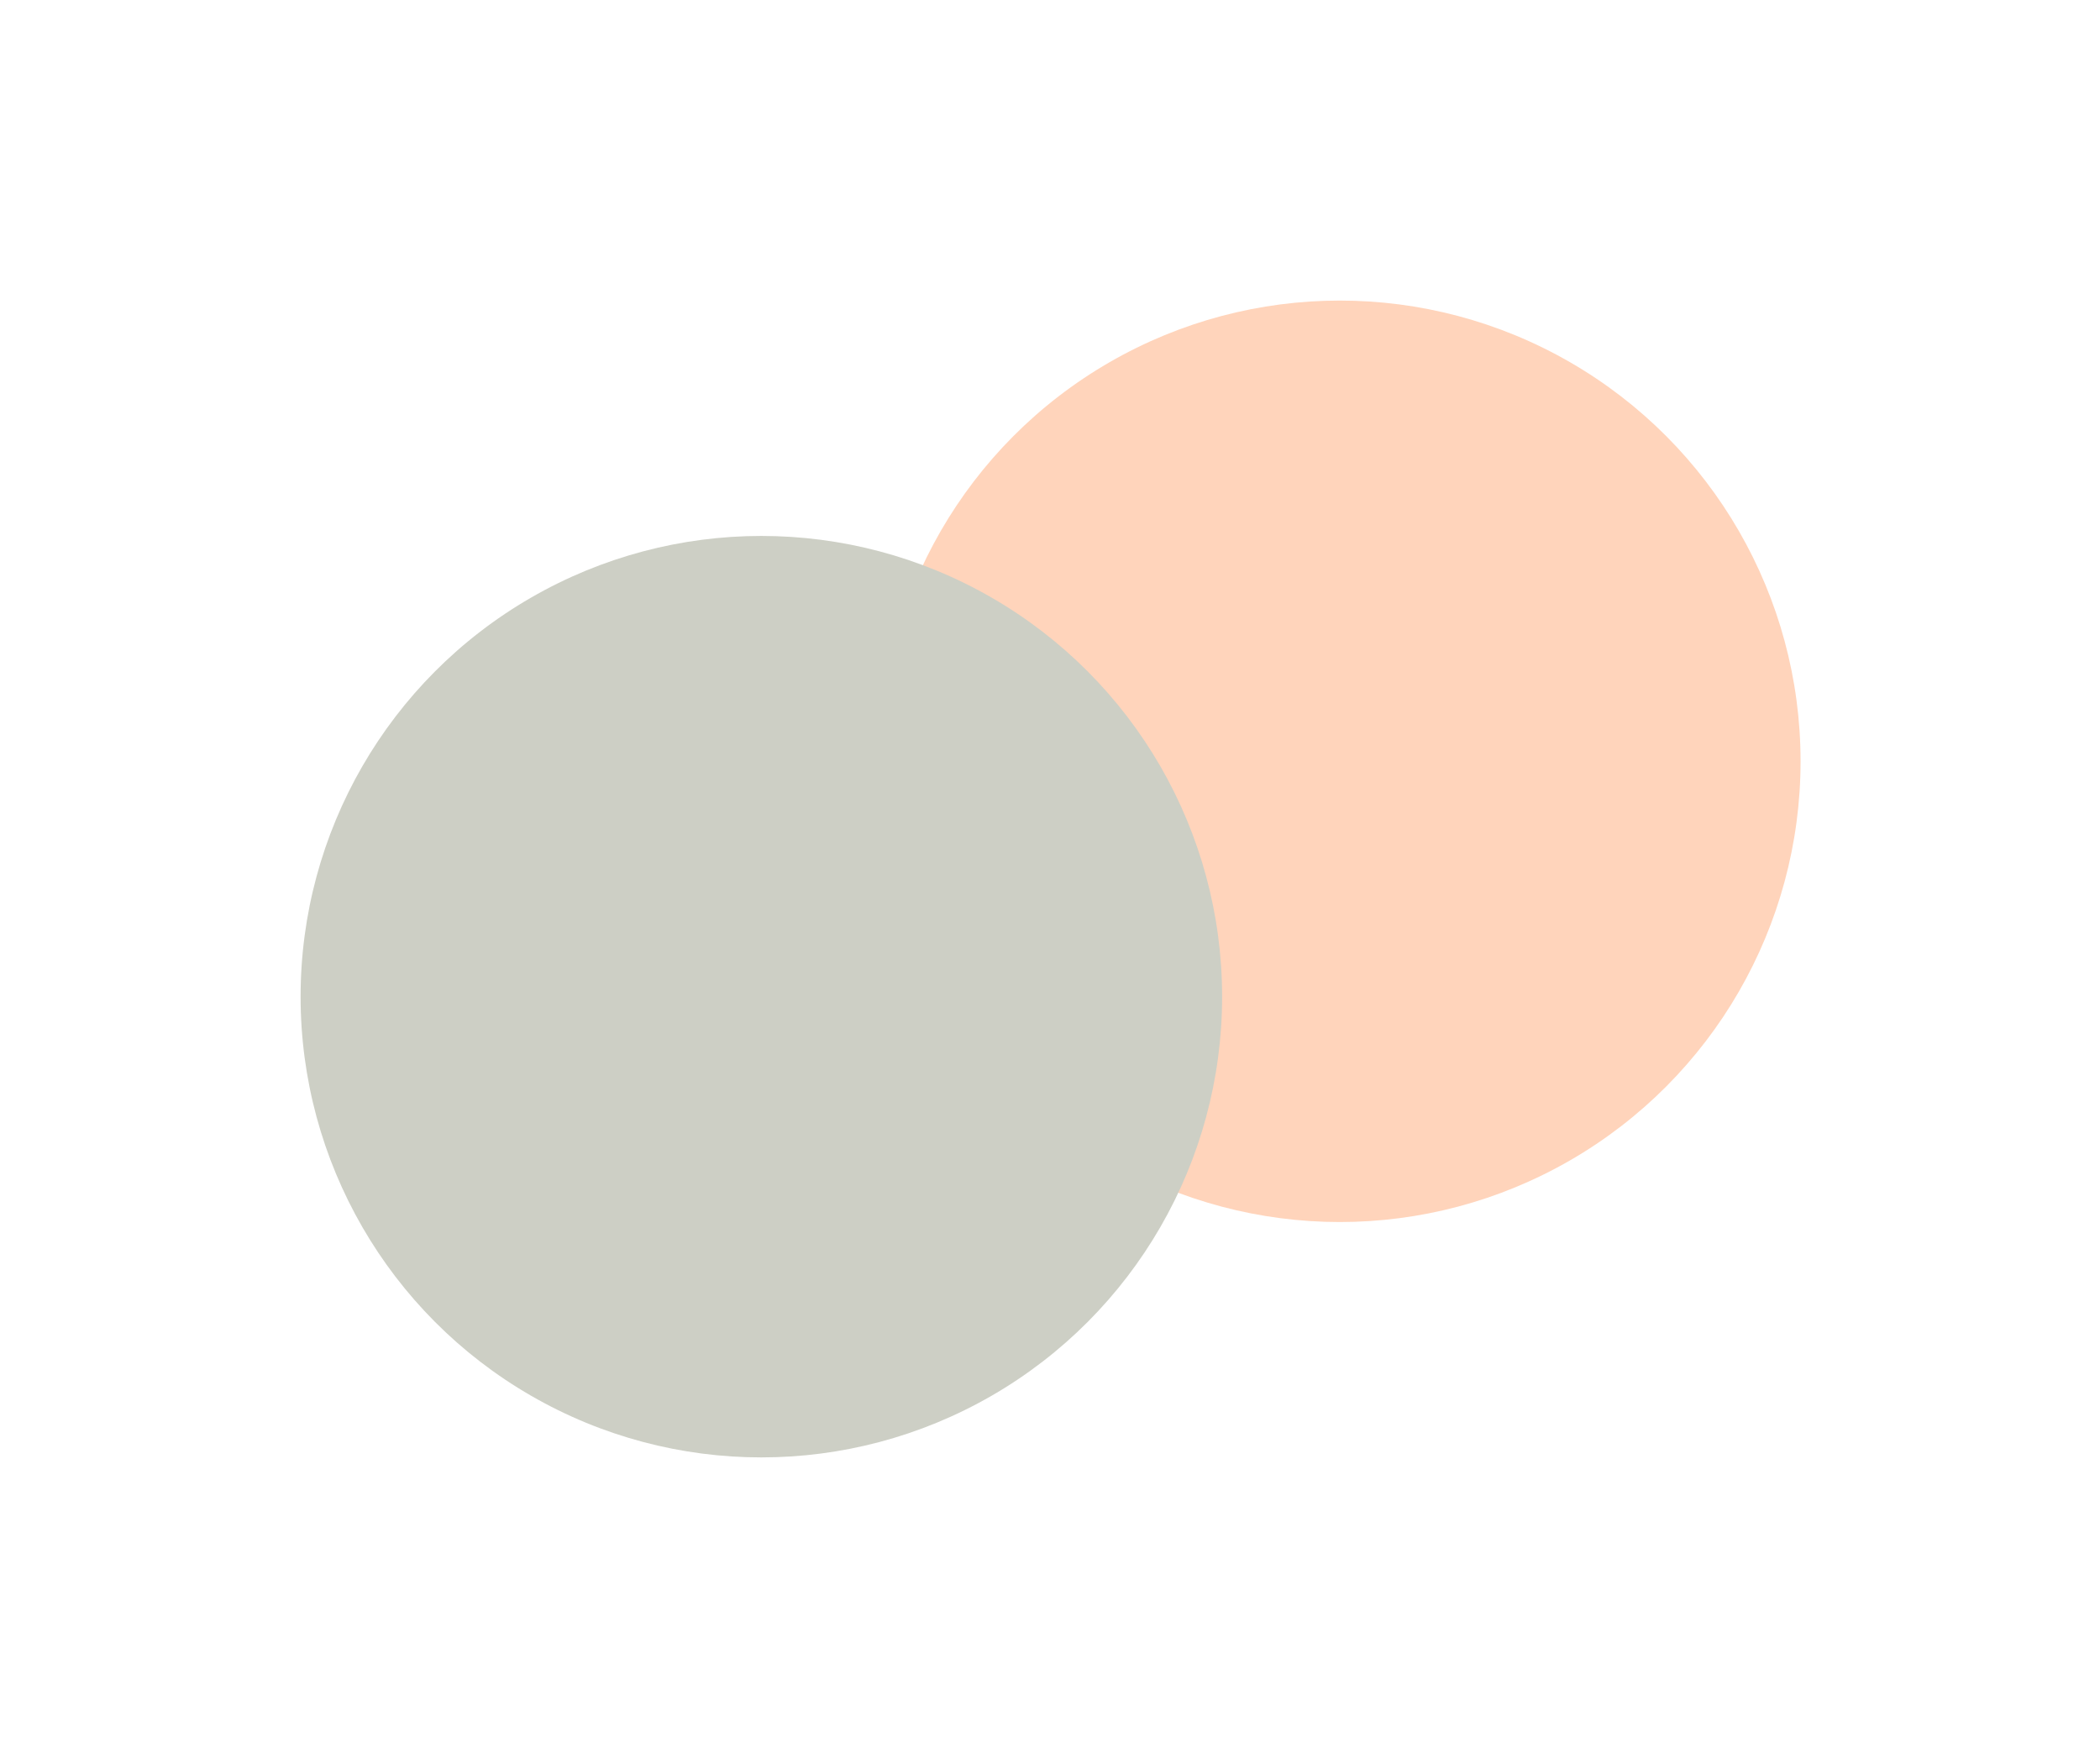
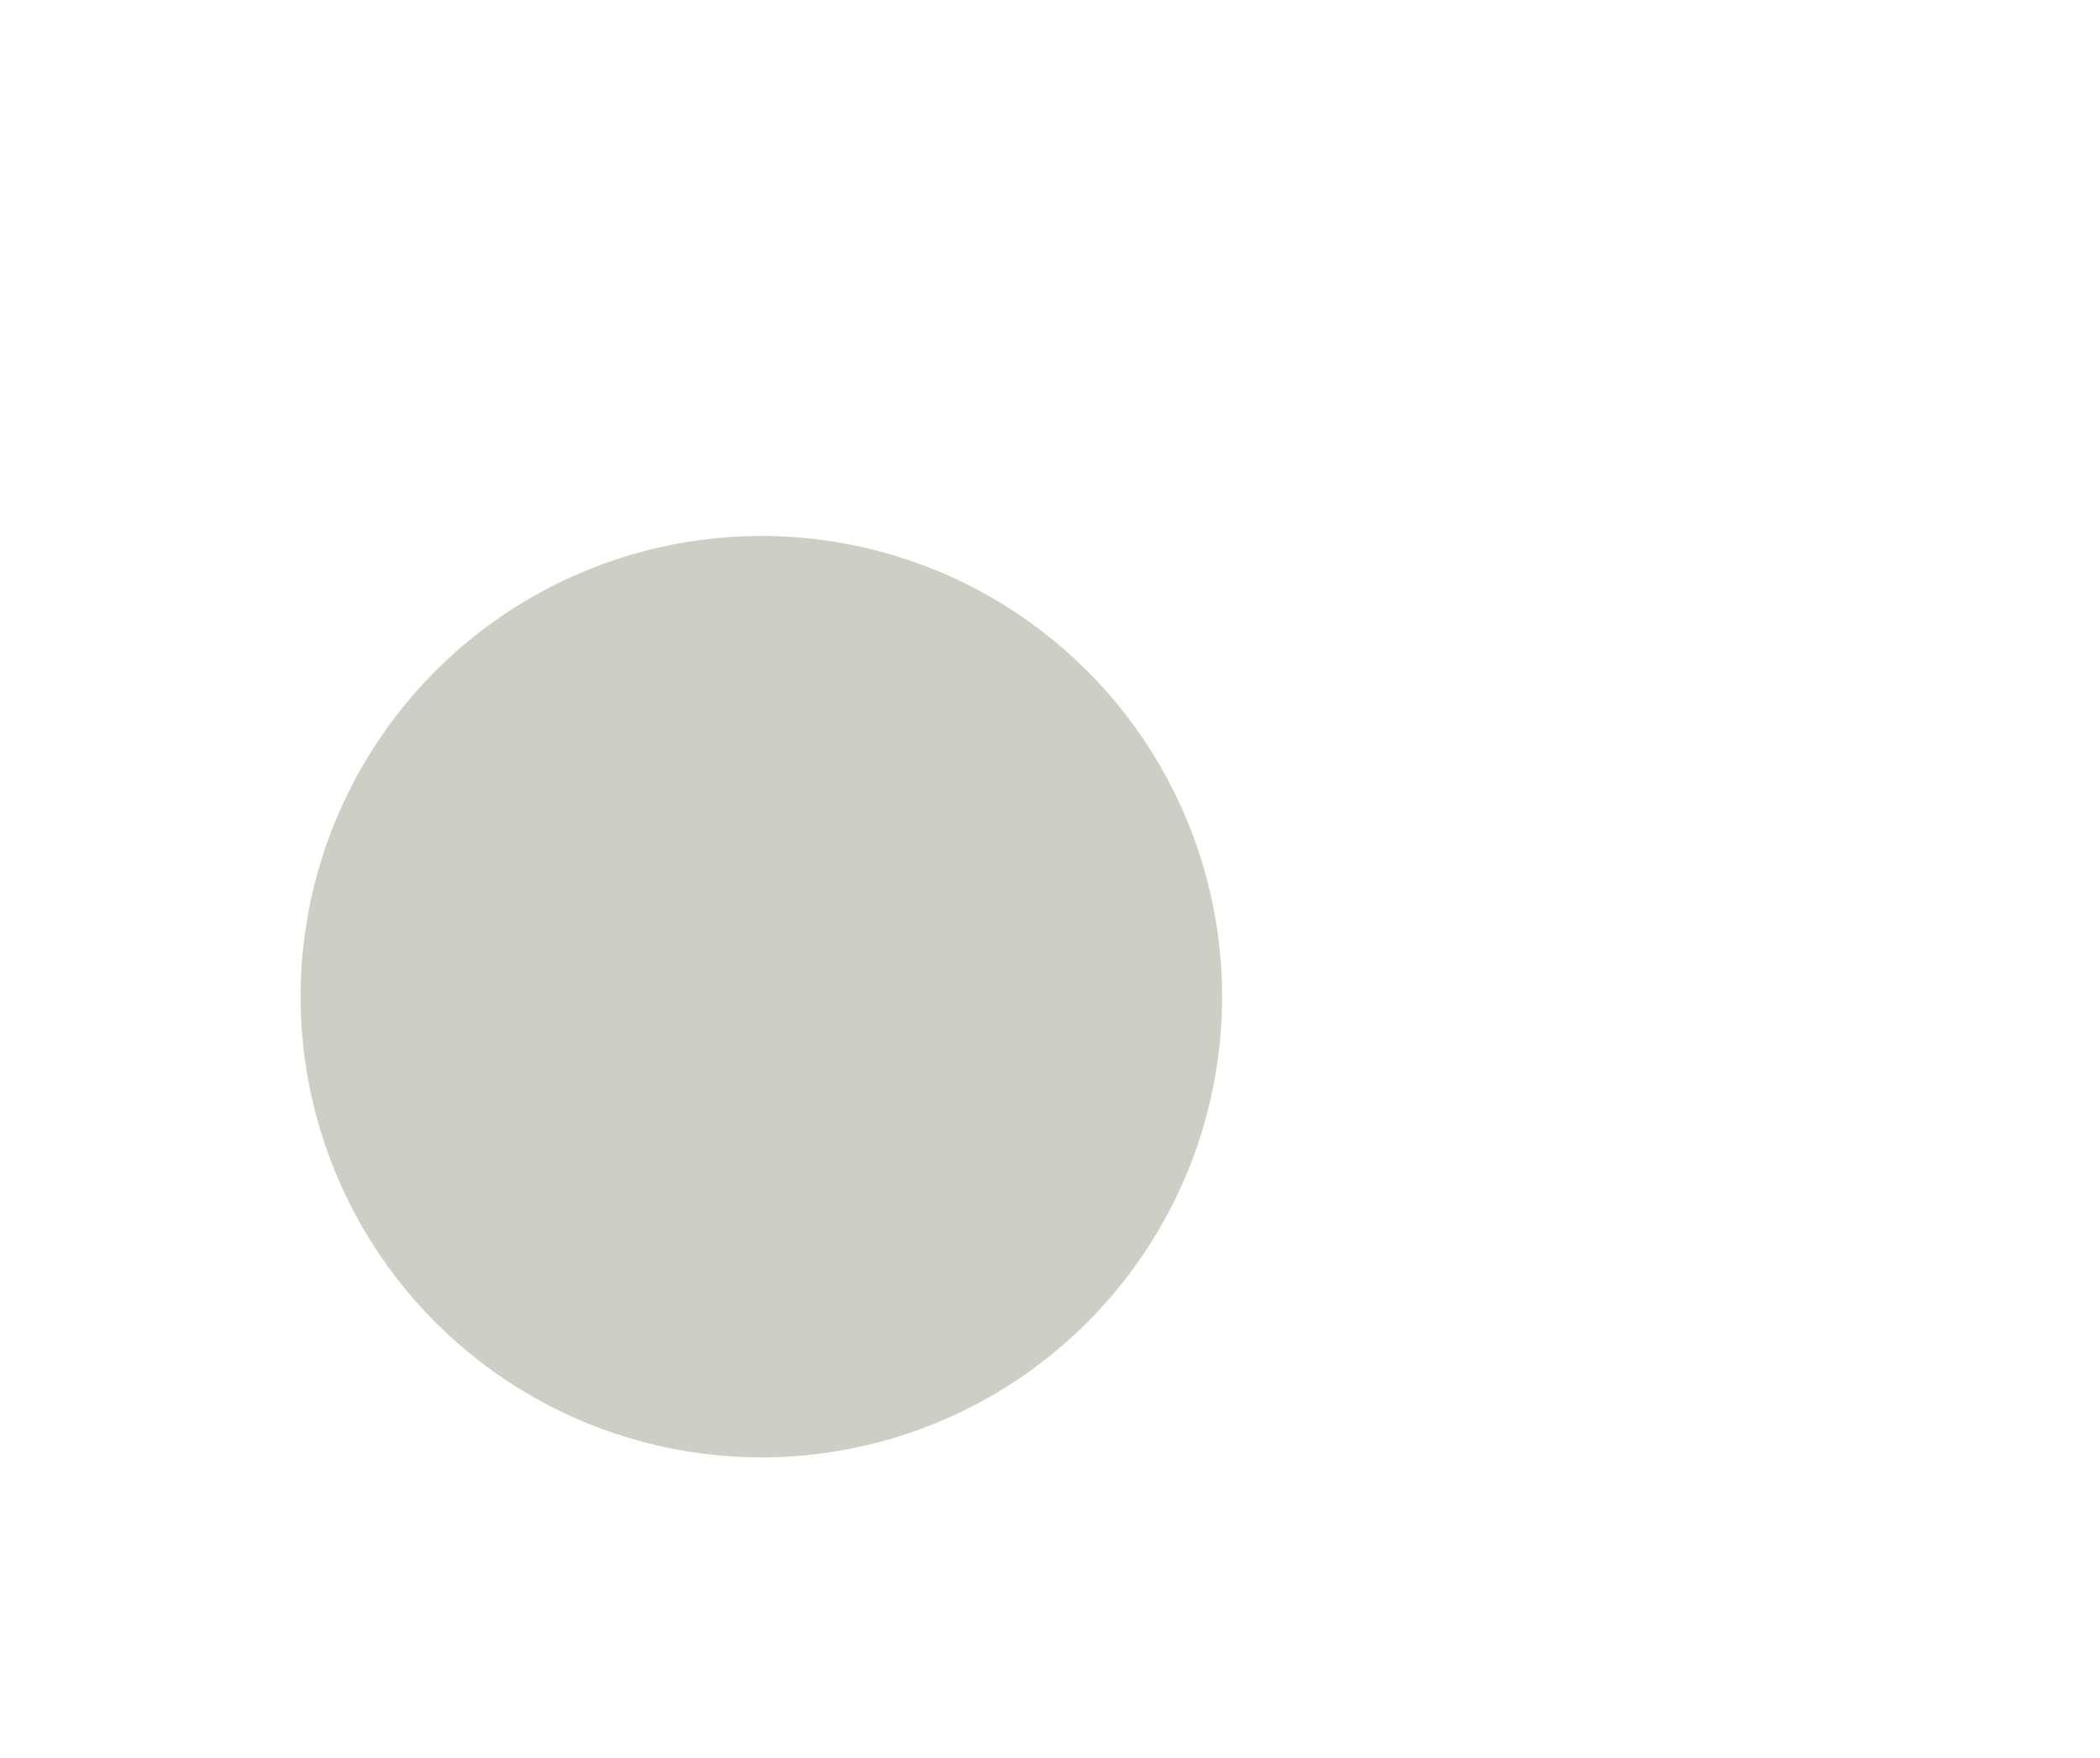
<svg xmlns="http://www.w3.org/2000/svg" width="1516" height="1269" viewBox="0 0 1516 1269" fill="none">
  <g filter="url(#filter0_f_738_27)">
-     <circle cx="967.213" cy="549.625" r="332.625" fill="#FFD4BB" />
-   </g>
+     </g>
  <g filter="url(#filter1_f_738_27)">
    <circle cx="549.625" cy="719.552" r="332.625" fill="#CDCFC5" />
  </g>
  <defs>
    <filter id="filter0_f_738_27" x="418.453" y="0.864" width="1097.52" height="1097.52" filterUnits="userSpaceOnUse" color-interpolation-filters="sRGB">
      <feFlood flood-opacity="0" result="BackgroundImageFix" />
      <feBlend mode="normal" in="SourceGraphic" in2="BackgroundImageFix" result="shape" />
      <feGaussianBlur stdDeviation="108.068" result="effect1_foregroundBlur_738_27" />
    </filter>
    <filter id="filter1_f_738_27" x="0.864" y="170.792" width="1097.52" height="1097.52" filterUnits="userSpaceOnUse" color-interpolation-filters="sRGB">
      <feFlood flood-opacity="0" result="BackgroundImageFix" />
      <feBlend mode="normal" in="SourceGraphic" in2="BackgroundImageFix" result="shape" />
      <feGaussianBlur stdDeviation="108.068" result="effect1_foregroundBlur_738_27" />
    </filter>
  </defs>
</svg>